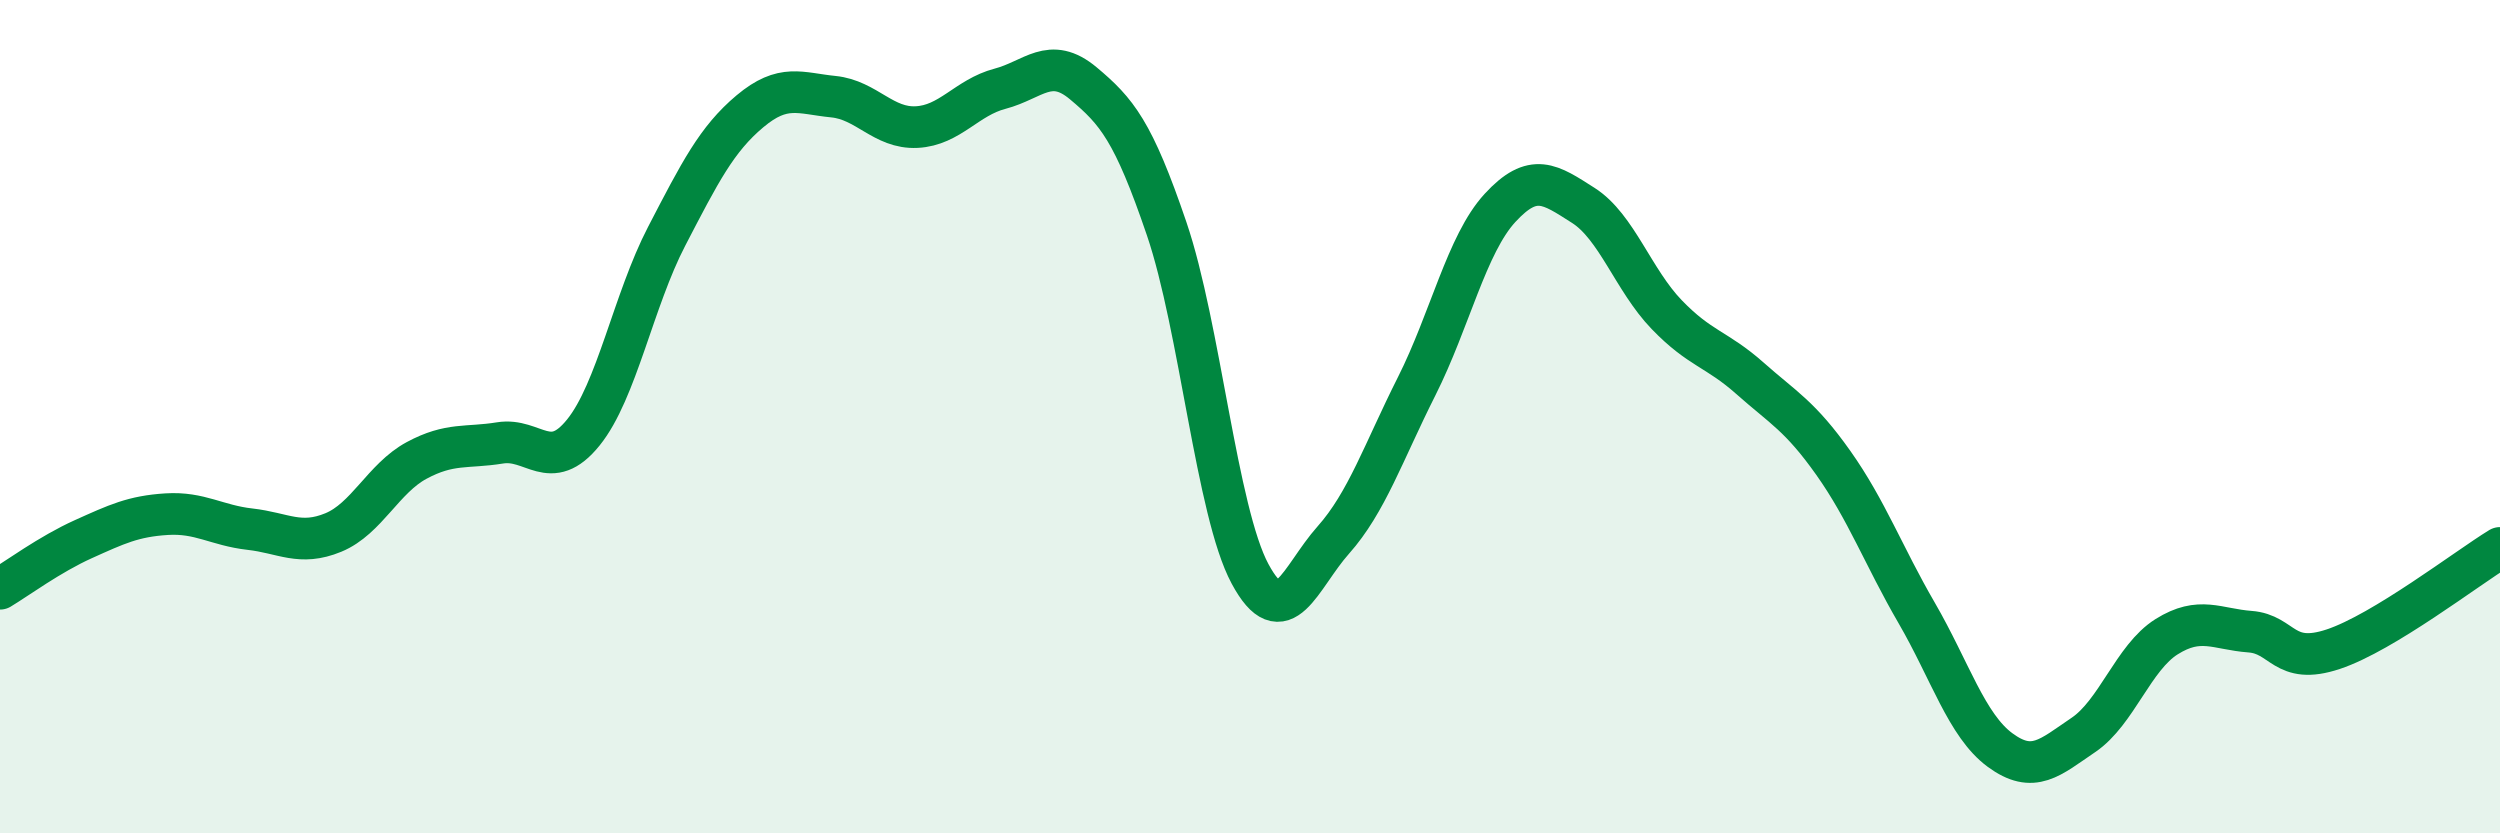
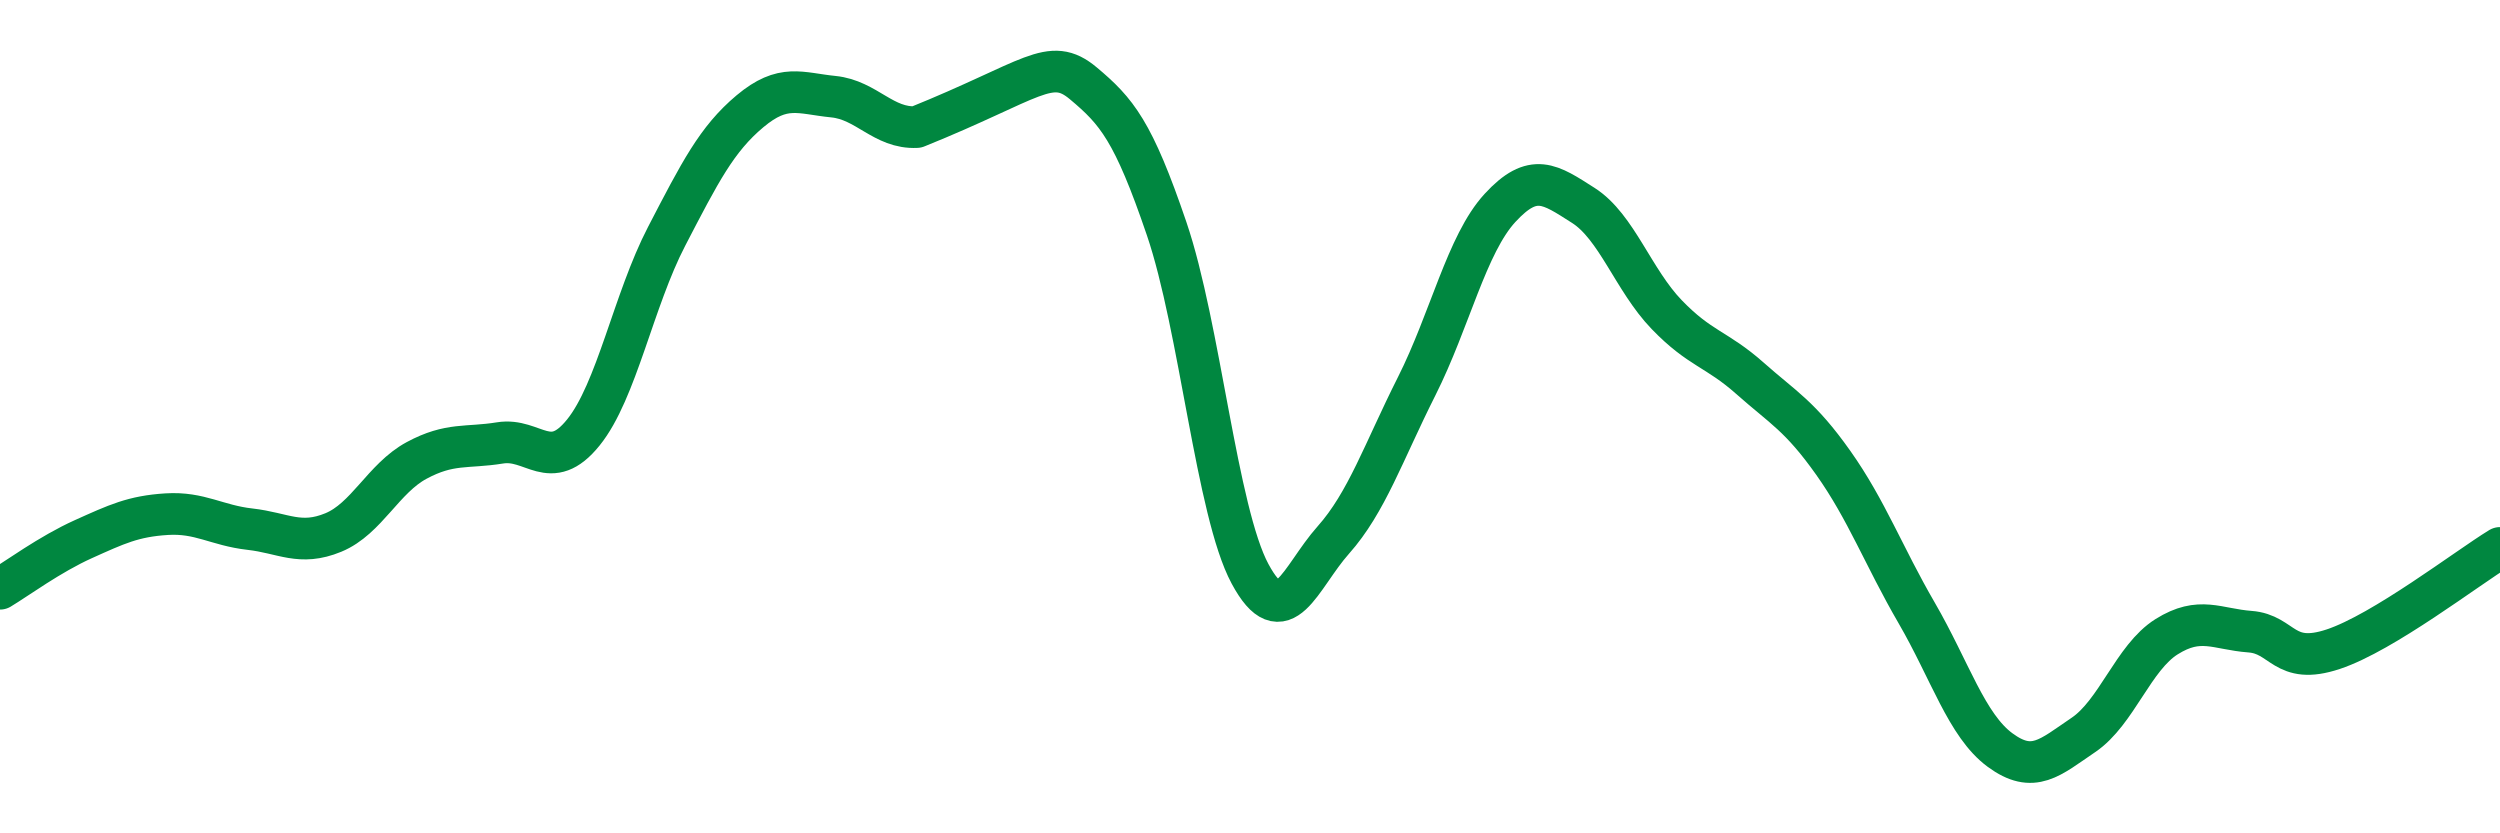
<svg xmlns="http://www.w3.org/2000/svg" width="60" height="20" viewBox="0 0 60 20">
-   <path d="M 0,14.13 C 0.4,13.89 1.2,13.3 2,12.94 C 2.8,12.58 3.2,12.39 4,12.34 C 4.8,12.29 5.2,12.61 6,12.7 C 6.8,12.79 7.2,13.11 8,12.78 C 8.8,12.45 9.2,11.48 10,11.05 C 10.8,10.62 11.2,10.76 12,10.63 C 12.8,10.5 13.2,11.37 14,10.38 C 14.8,9.39 15.2,7.21 16,5.67 C 16.8,4.13 17.2,3.34 18,2.67 C 18.8,2 19.2,2.24 20,2.32 C 20.8,2.4 21.2,3.09 22,3.05 C 22.8,3.01 23.2,2.34 24,2.13 C 24.8,1.92 25.2,1.33 26,2 C 26.8,2.67 27.2,3.14 28,5.49 C 28.8,7.84 29.2,12.28 30,13.77 C 30.8,15.26 31.2,13.86 32,12.96 C 32.8,12.06 33.2,10.86 34,9.27 C 34.8,7.68 35.2,5.86 36,4.99 C 36.8,4.12 37.2,4.42 38,4.93 C 38.8,5.44 39.2,6.72 40,7.55 C 40.8,8.38 41.2,8.37 42,9.08 C 42.8,9.79 43.2,9.98 44,11.11 C 44.8,12.24 45.2,13.33 46,14.71 C 46.8,16.09 47.2,17.41 48,18 C 48.8,18.59 49.2,18.18 50,17.64 C 50.8,17.1 51.2,15.78 52,15.28 C 52.8,14.78 53.2,15.1 54,15.16 C 54.8,15.22 54.8,15.98 56,15.58 C 57.2,15.18 59.2,13.64 60,13.15L60 20L0 20Z" fill="#008740" opacity="0.1" stroke-linecap="round" stroke-linejoin="round" />
-   <path d="M 0,14.13 C 0.4,13.89 1.2,13.3 2,12.94 C 2.8,12.58 3.2,12.39 4,12.34 C 4.8,12.29 5.2,12.61 6,12.7 C 6.8,12.79 7.2,13.11 8,12.78 C 8.8,12.45 9.2,11.48 10,11.05 C 10.8,10.62 11.2,10.76 12,10.63 C 12.8,10.5 13.2,11.37 14,10.38 C 14.8,9.39 15.2,7.21 16,5.67 C 16.8,4.13 17.2,3.34 18,2.67 C 18.8,2 19.2,2.24 20,2.32 C 20.8,2.4 21.2,3.09 22,3.05 C 22.8,3.01 23.2,2.34 24,2.13 C 24.8,1.92 25.2,1.33 26,2 C 26.8,2.67 27.2,3.14 28,5.49 C 28.8,7.84 29.2,12.28 30,13.77 C 30.8,15.26 31.2,13.86 32,12.96 C 32.8,12.06 33.2,10.86 34,9.27 C 34.8,7.68 35.2,5.86 36,4.99 C 36.8,4.12 37.2,4.42 38,4.93 C 38.8,5.44 39.2,6.72 40,7.55 C 40.8,8.38 41.2,8.37 42,9.08 C 42.8,9.79 43.2,9.98 44,11.11 C 44.8,12.24 45.2,13.33 46,14.71 C 46.8,16.09 47.2,17.41 48,18 C 48.8,18.59 49.2,18.18 50,17.64 C 50.8,17.1 51.2,15.78 52,15.28 C 52.8,14.78 53.2,15.1 54,15.16 C 54.8,15.22 54.8,15.98 56,15.58 C 57.2,15.18 59.2,13.64 60,13.15" stroke="#008740" stroke-width="1" fill="none" stroke-linecap="round" stroke-linejoin="round" />
+   <path d="M 0,14.13 C 0.4,13.89 1.2,13.3 2,12.94 C 2.8,12.58 3.2,12.39 4,12.34 C 4.8,12.29 5.2,12.61 6,12.7 C 6.8,12.79 7.2,13.11 8,12.78 C 8.8,12.45 9.2,11.48 10,11.05 C 10.8,10.62 11.2,10.76 12,10.63 C 12.8,10.5 13.2,11.37 14,10.38 C 14.8,9.39 15.2,7.21 16,5.67 C 16.8,4.13 17.2,3.34 18,2.67 C 18.8,2 19.2,2.24 20,2.32 C 20.8,2.4 21.2,3.09 22,3.05 C 24.8,1.92 25.2,1.33 26,2 C 26.8,2.67 27.2,3.14 28,5.49 C 28.8,7.84 29.2,12.28 30,13.77 C 30.8,15.26 31.2,13.86 32,12.96 C 32.8,12.06 33.2,10.86 34,9.27 C 34.8,7.68 35.2,5.86 36,4.99 C 36.8,4.12 37.2,4.42 38,4.93 C 38.8,5.44 39.2,6.72 40,7.55 C 40.8,8.38 41.2,8.37 42,9.08 C 42.8,9.79 43.2,9.98 44,11.11 C 44.8,12.24 45.2,13.33 46,14.71 C 46.8,16.09 47.2,17.41 48,18 C 48.8,18.59 49.2,18.18 50,17.64 C 50.8,17.1 51.2,15.78 52,15.28 C 52.8,14.78 53.2,15.1 54,15.16 C 54.8,15.22 54.8,15.98 56,15.58 C 57.2,15.18 59.2,13.64 60,13.15" stroke="#008740" stroke-width="1" fill="none" stroke-linecap="round" stroke-linejoin="round" />
</svg>